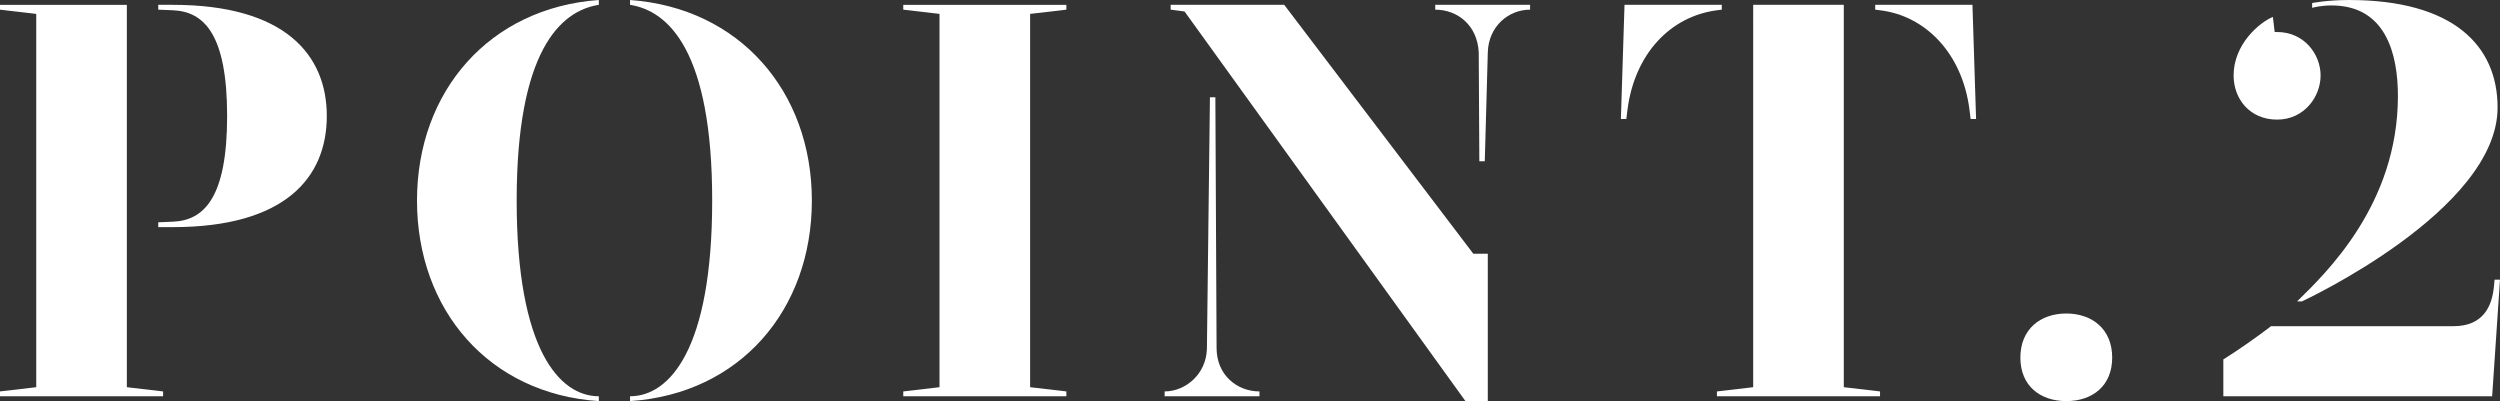
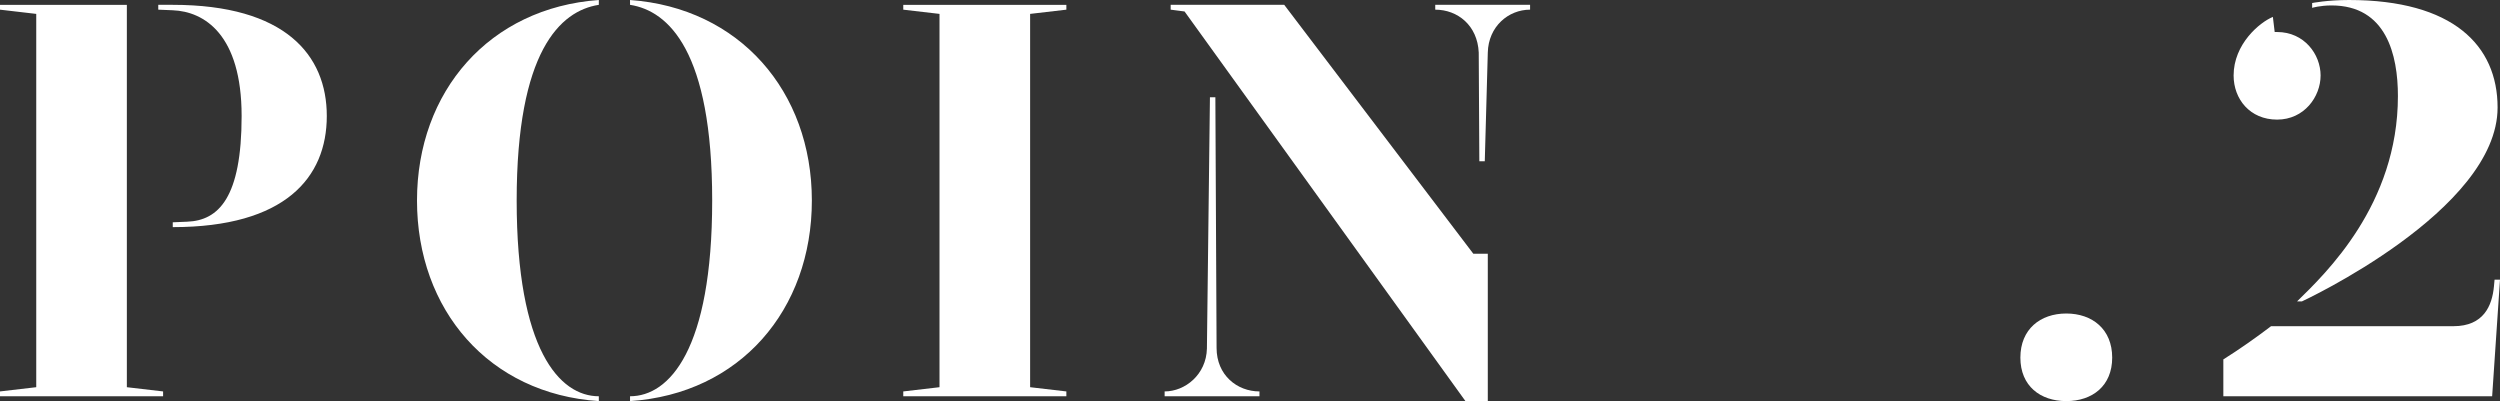
<svg xmlns="http://www.w3.org/2000/svg" id="_レイヤー_2" data-name="レイヤー 2" viewBox="0 0 124.16 19.92">
  <rect x="0" y="0" width="124.16" height="19.92" fill="#333333" stroke="none" />
  <defs>
    <style>
      .cls-1 {
        fill: #fff;
      }
    </style>
  </defs>
  <g id="_レイヤー_1-2" data-name="レイヤー 1">
    <g>
-       <path class="cls-1" d="M6.3,19.23l1.8.21v.24H0v-.24l1.8-.21V.69l-1.8-.21v-.24h6.3v18.99ZM16.23,5.76c0,3.06-2.07,5.52-7.65,5.52h-.72v-.24l.72-.03c1.56-.06,2.7-1.2,2.7-5.25S10.14.57,8.58.51l-.72-.03v-.24h.72c5.58,0,7.65,2.49,7.65,5.52Z" />
+       <path class="cls-1" d="M6.3,19.23l1.8.21v.24H0v-.24l1.8-.21V.69l-1.8-.21v-.24h6.3v18.99ZM16.23,5.76c0,3.06-2.07,5.52-7.65,5.52v-.24l.72-.03c1.56-.06,2.7-1.2,2.7-5.25S10.14.57,8.58.51l-.72-.03v-.24h.72c5.58,0,7.65,2.49,7.65,5.52Z" />
      <path class="cls-1" d="M20.71,9.96c0-5.43,3.6-9.57,9.03-9.96v.24c-1.92.3-4.08,2.31-4.08,9.72s2.13,9.72,4.08,9.72v.24c-5.46-.36-9.03-4.53-9.03-9.96ZM31.29,19.68c1.95,0,4.08-2.31,4.08-9.72S33.21.54,31.29.24v-.24c5.43.39,9.03,4.53,9.03,9.96s-3.57,9.6-9.03,9.96v-.24Z" />
      <path class="cls-1" d="M51.16.69v18.54l1.8.21v.24h-8.1v-.24l1.8-.21V.69l-1.8-.21v-.24h8.1v.24l-1.8.21Z" />
      <path class="cls-1" d="M62.55,19.44v.24h-4.71v-.24c1.02,0,2.07-.84,2.1-2.13l.15-12.48h.27l.06,12.45c0,1.35,1.02,2.16,2.13,2.16ZM73.17,12.6h.72v7.32h-1.11L58.83.57l-.69-.09v-.24h5.64l9.39,12.36ZM75.99.24v.24c-1.08,0-2.07.84-2.1,2.13l-.15,5.4h-.27l-.03-5.4c-.06-1.35-1.05-2.13-2.16-2.13v-.24h4.71Z" />
-       <path class="cls-1" d="M85.27.51c-2.31.3-4.08,2.16-4.44,4.92l-.06.48h-.27l.18-5.67h4.83v.24l-.24.03ZM91.57,19.23l1.8.21v.24h-8.1v-.24l1.8-.21V.24h4.5v18.99ZM98.14,5.91h-.27l-.06-.48c-.36-2.79-2.19-4.65-4.44-4.92l-.24-.03v-.24h4.83l.18,5.67Z" />
      <path class="cls-1" d="M102.62,15.57c1.29,0,2.28.78,2.28,2.19s-.99,2.16-2.28,2.16-2.28-.75-2.28-2.16.99-2.19,2.28-2.19Z" />
      <path class="cls-1" d="M110.42,19.68v-1.83c.81-.51,1.62-1.08,2.37-1.65h9.06c1.5,0,1.92-1.02,2.01-1.98l.03-.33h.27l-.39,5.79h-13.35ZM115.25,3.75c0,1.05-.81,2.19-2.16,2.19s-2.16-1.02-2.16-2.19c0-1.56,1.29-2.64,1.95-2.91l.09.75h.12c1.35,0,2.16,1.11,2.16,2.16ZM124.04,5.34c0,5.13-9.72,9.63-9.72,9.63h-.24c1.41-1.38,5.01-4.8,5.01-10.2,0-2.04-.57-4.5-3.3-4.5-.57,0-.96.12-.96.12v-.24s.75-.15,1.83-.15c5.16,0,7.38,2.25,7.38,5.34Z" />
    </g>
  </g>
</svg>